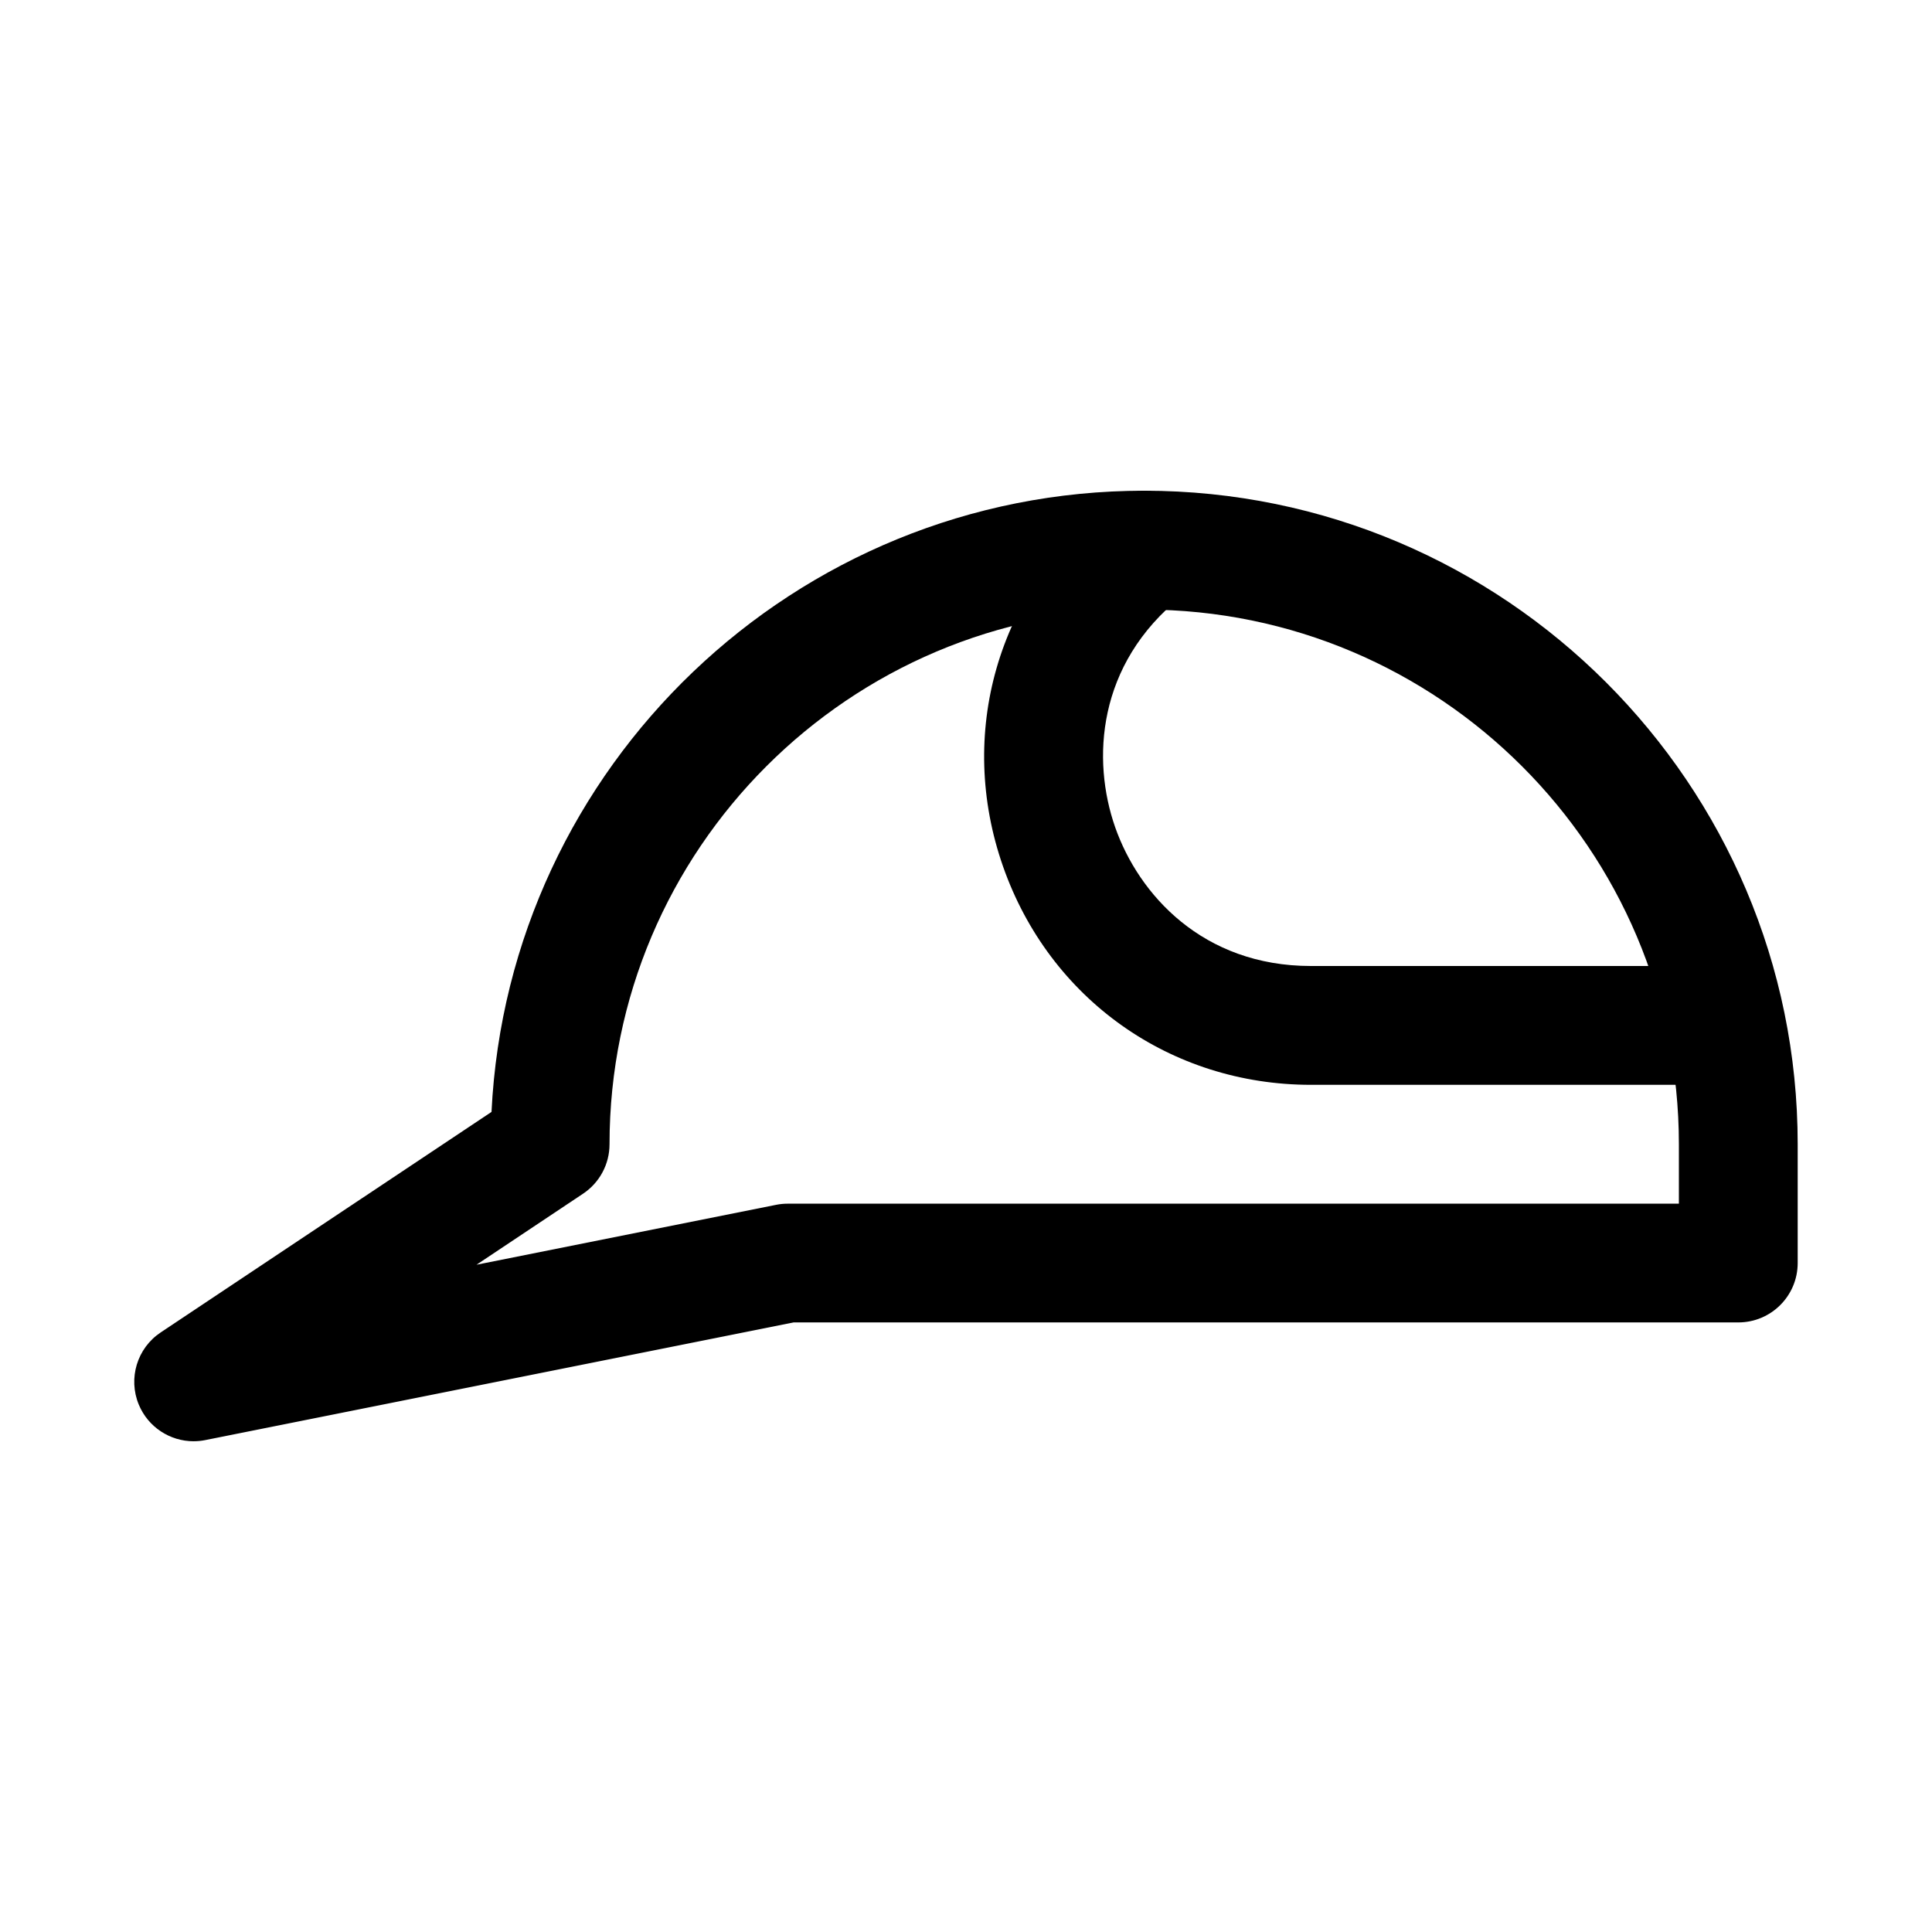
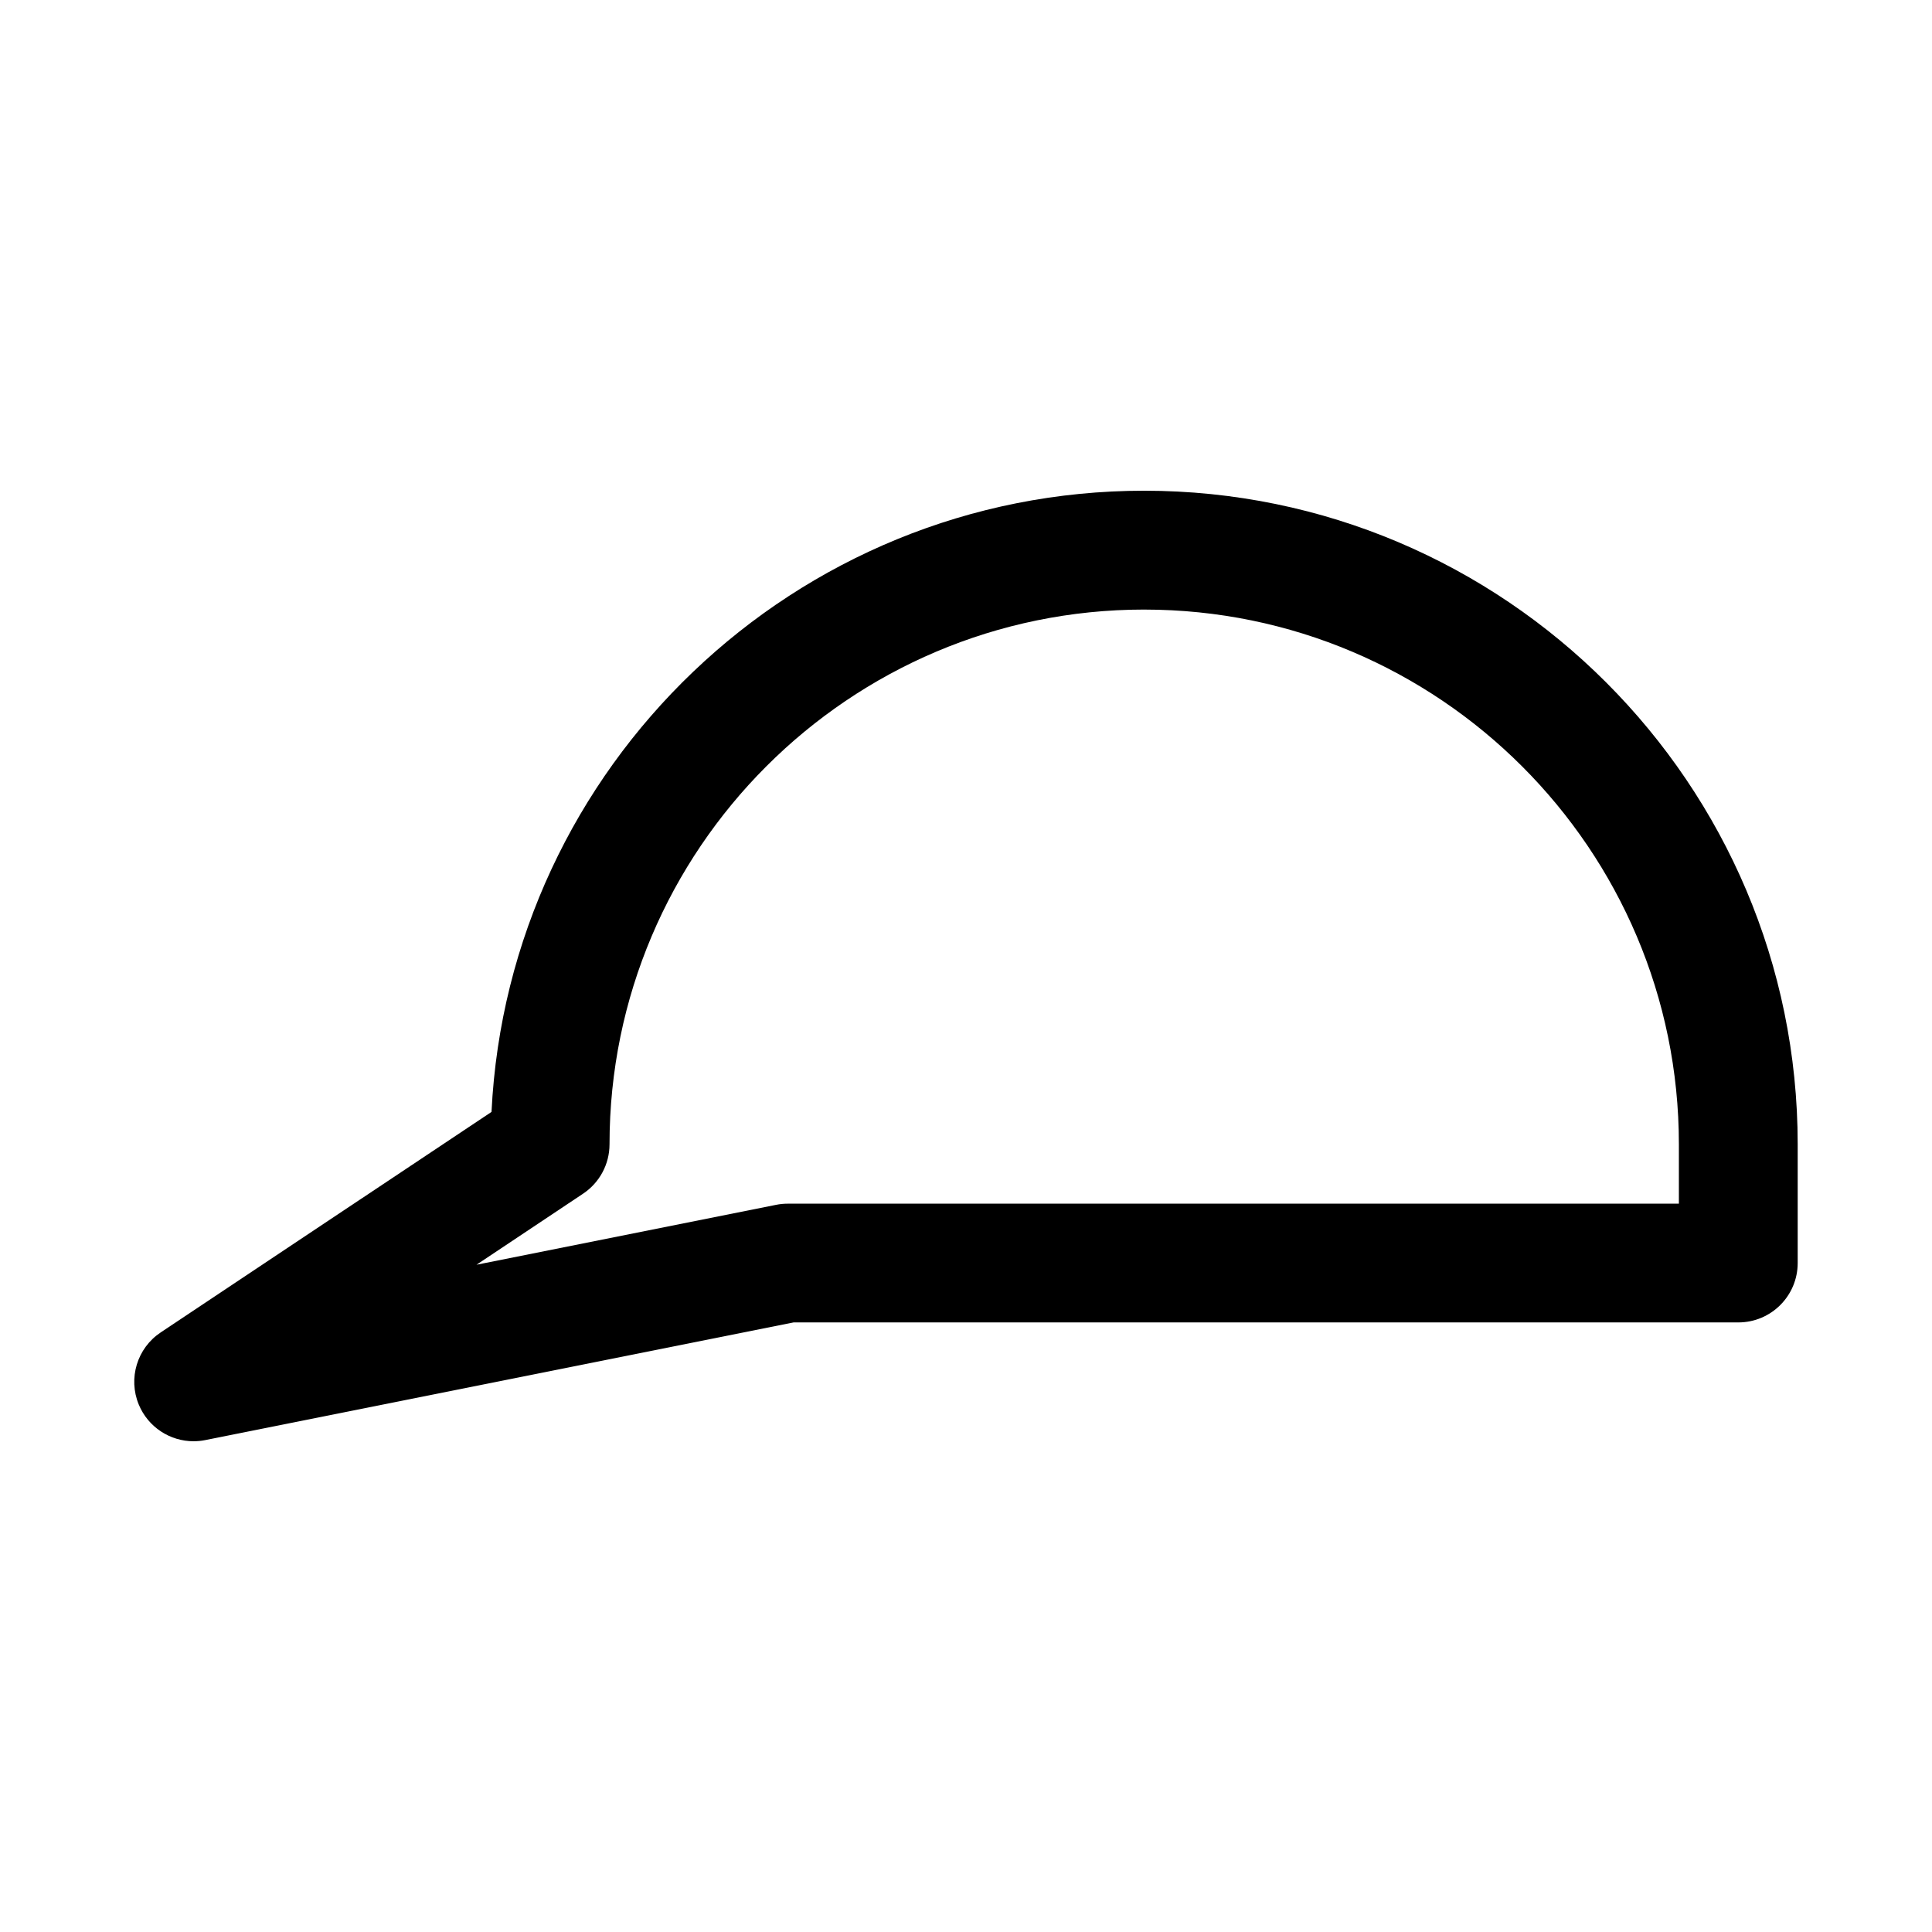
<svg xmlns="http://www.w3.org/2000/svg" fill="#000000" width="800px" height="800px" version="1.1" viewBox="144 144 512 512">
  <g>
    <path d="m195.32 525.95c-6.273 0-12.07-3.75-14.543-9.719-2.875-6.949-0.445-14.961 5.812-19.125l87.668-58.441c4.473-91.523 80.352-164.62 172.97-164.62 95.492 0 173.18 77.691 173.18 173.18v31.488c0 8.695-7.043 15.742-15.742 15.742h-250.35l-155.9 31.18c-1.047 0.211-2.078 0.309-3.094 0.309zm251.91-220.41c-78.137 0-141.7 63.566-141.7 141.7 0 5.266-2.629 10.18-7.012 13.098l-28.242 18.828 79.398-15.875c1.012-0.207 2.059-0.305 3.086-0.305h236.16v-15.742c0-78.133-63.559-141.7-141.7-141.7z" />
-     <path d="m588.93 431.49h-97.508c-37.238 0-69.266-22.703-81.594-57.84-12.332-35.141-1.508-72.879 27.566-96.148 6.812-5.434 16.684-4.32 22.141 2.453 5.426 6.797 4.32 16.695-2.461 22.133-22.449 17.957-23.77 43.359-17.543 61.141 6.242 17.777 23.156 36.773 51.891 36.773h97.508c8.703 0 15.742 7.051 15.742 15.742 0.004 8.695-7.039 15.746-15.742 15.746z" />
  </g>
</svg>